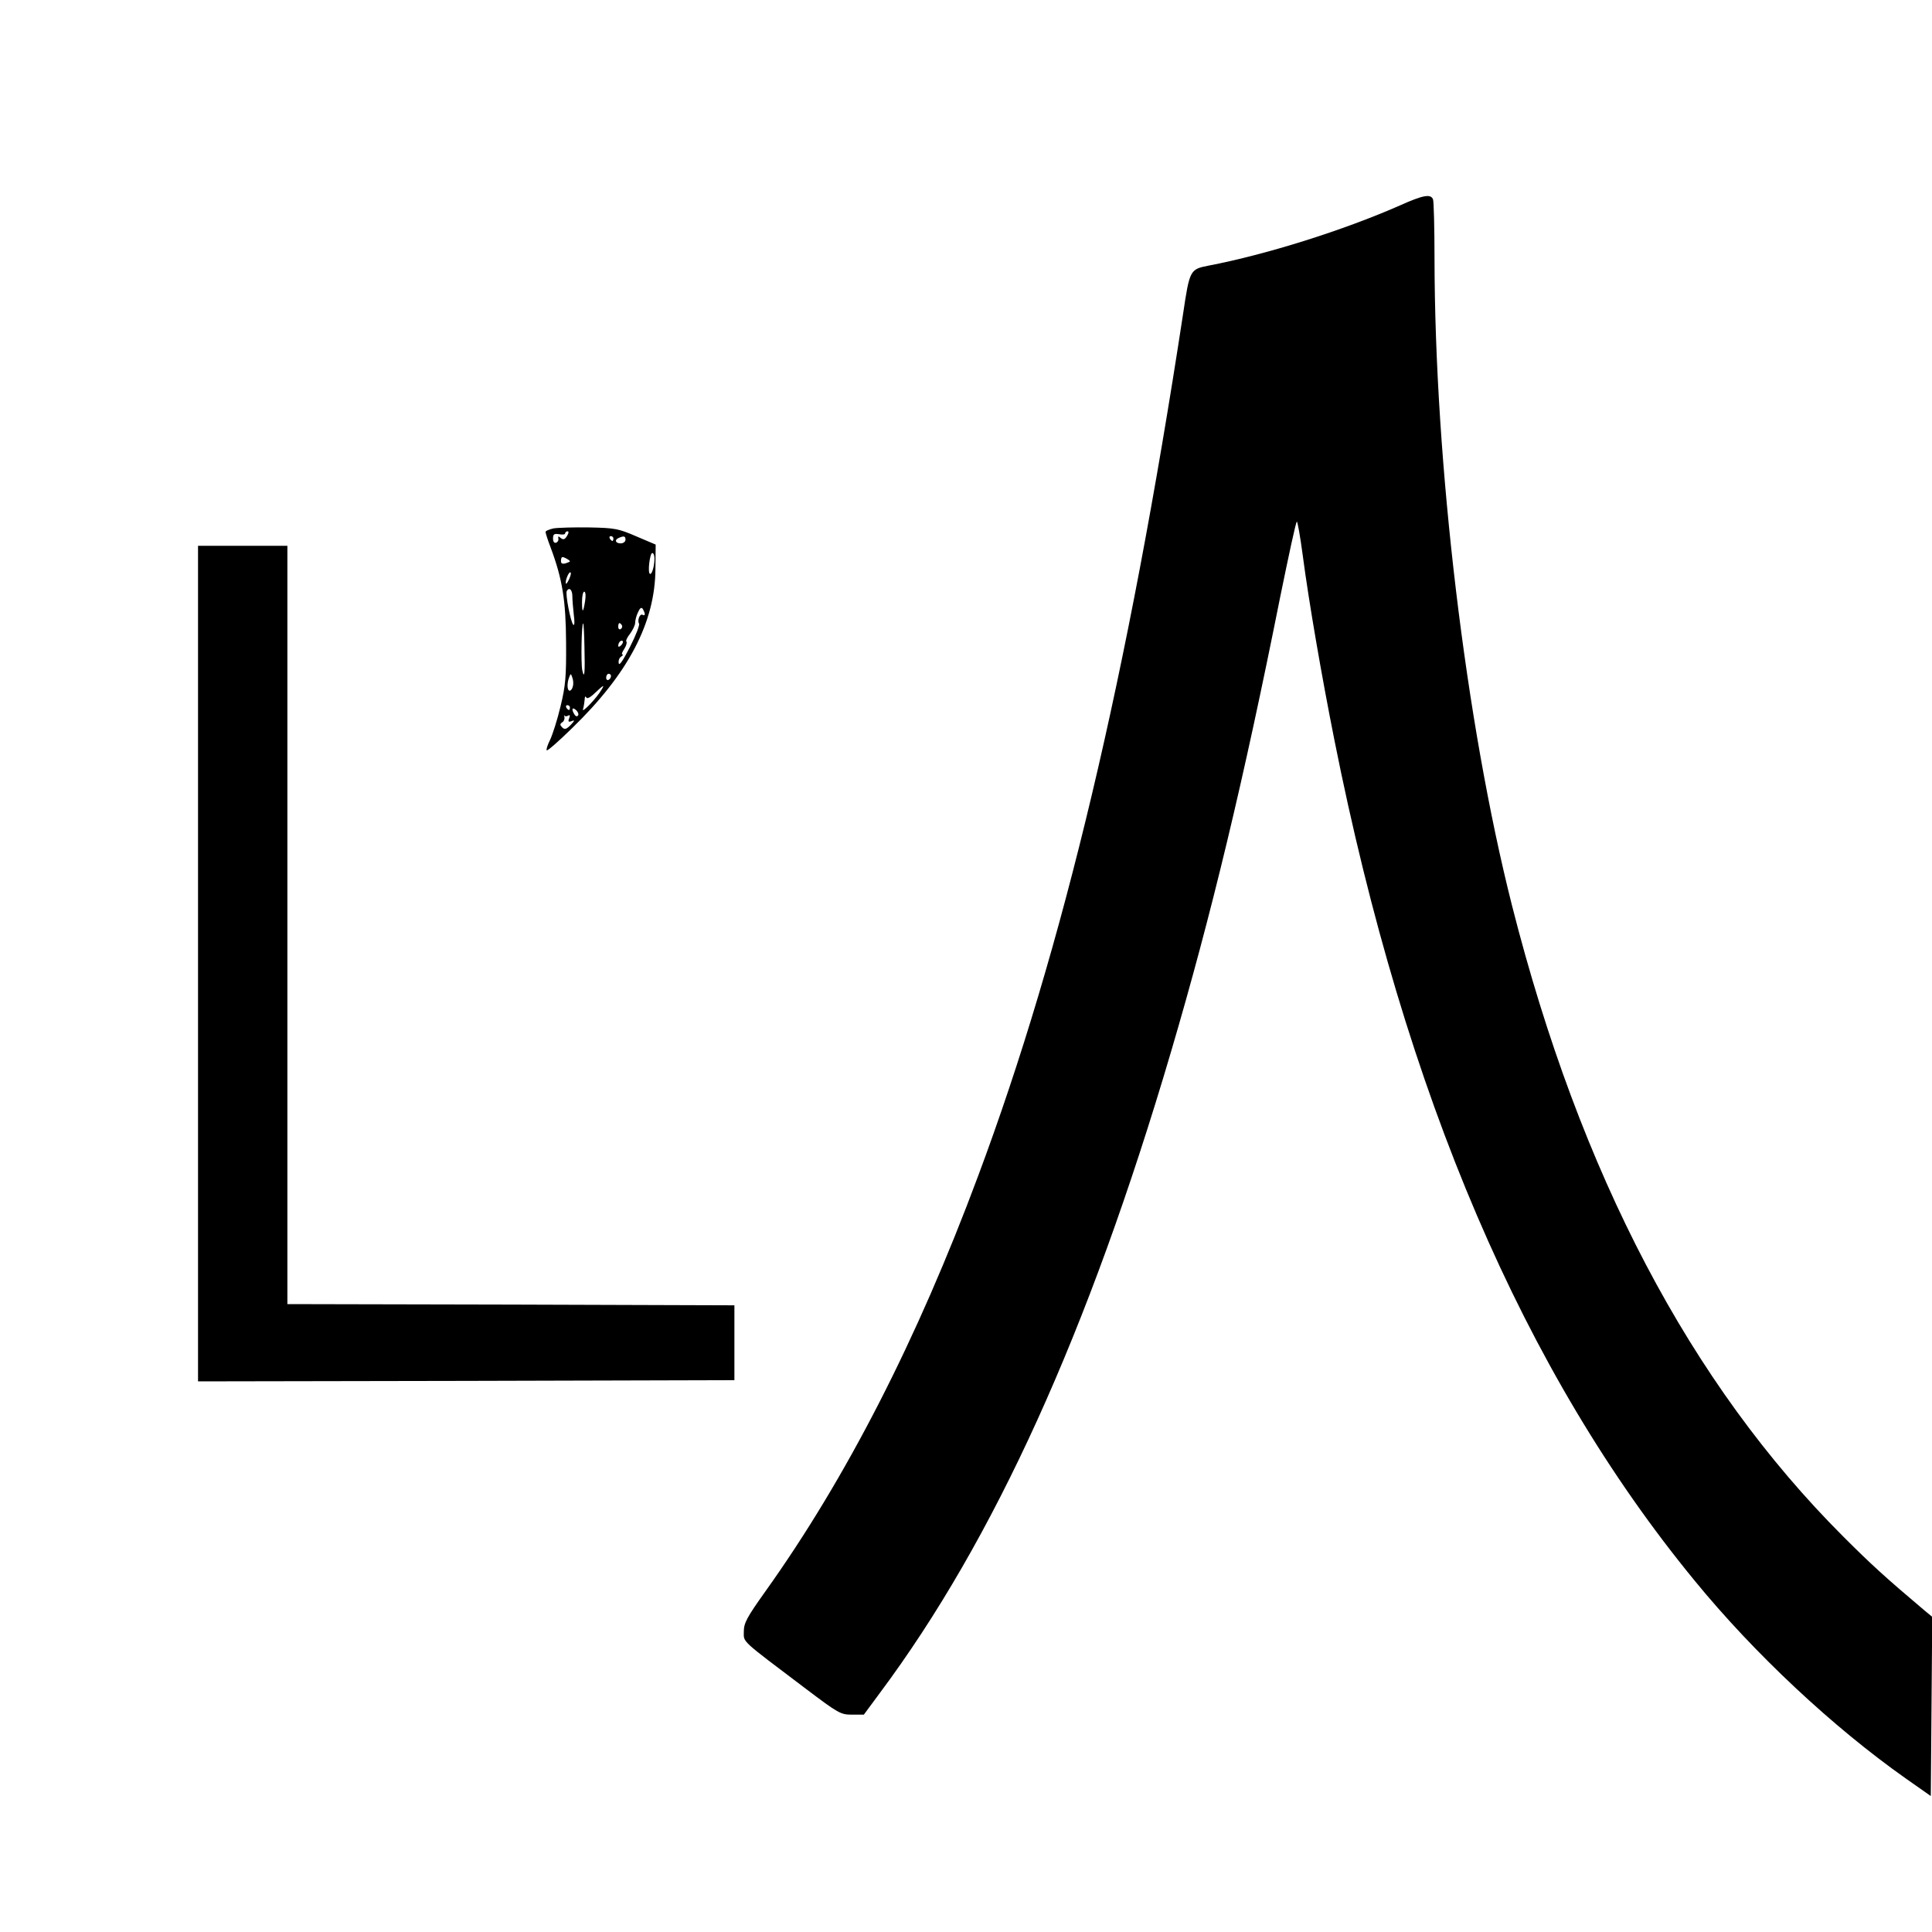
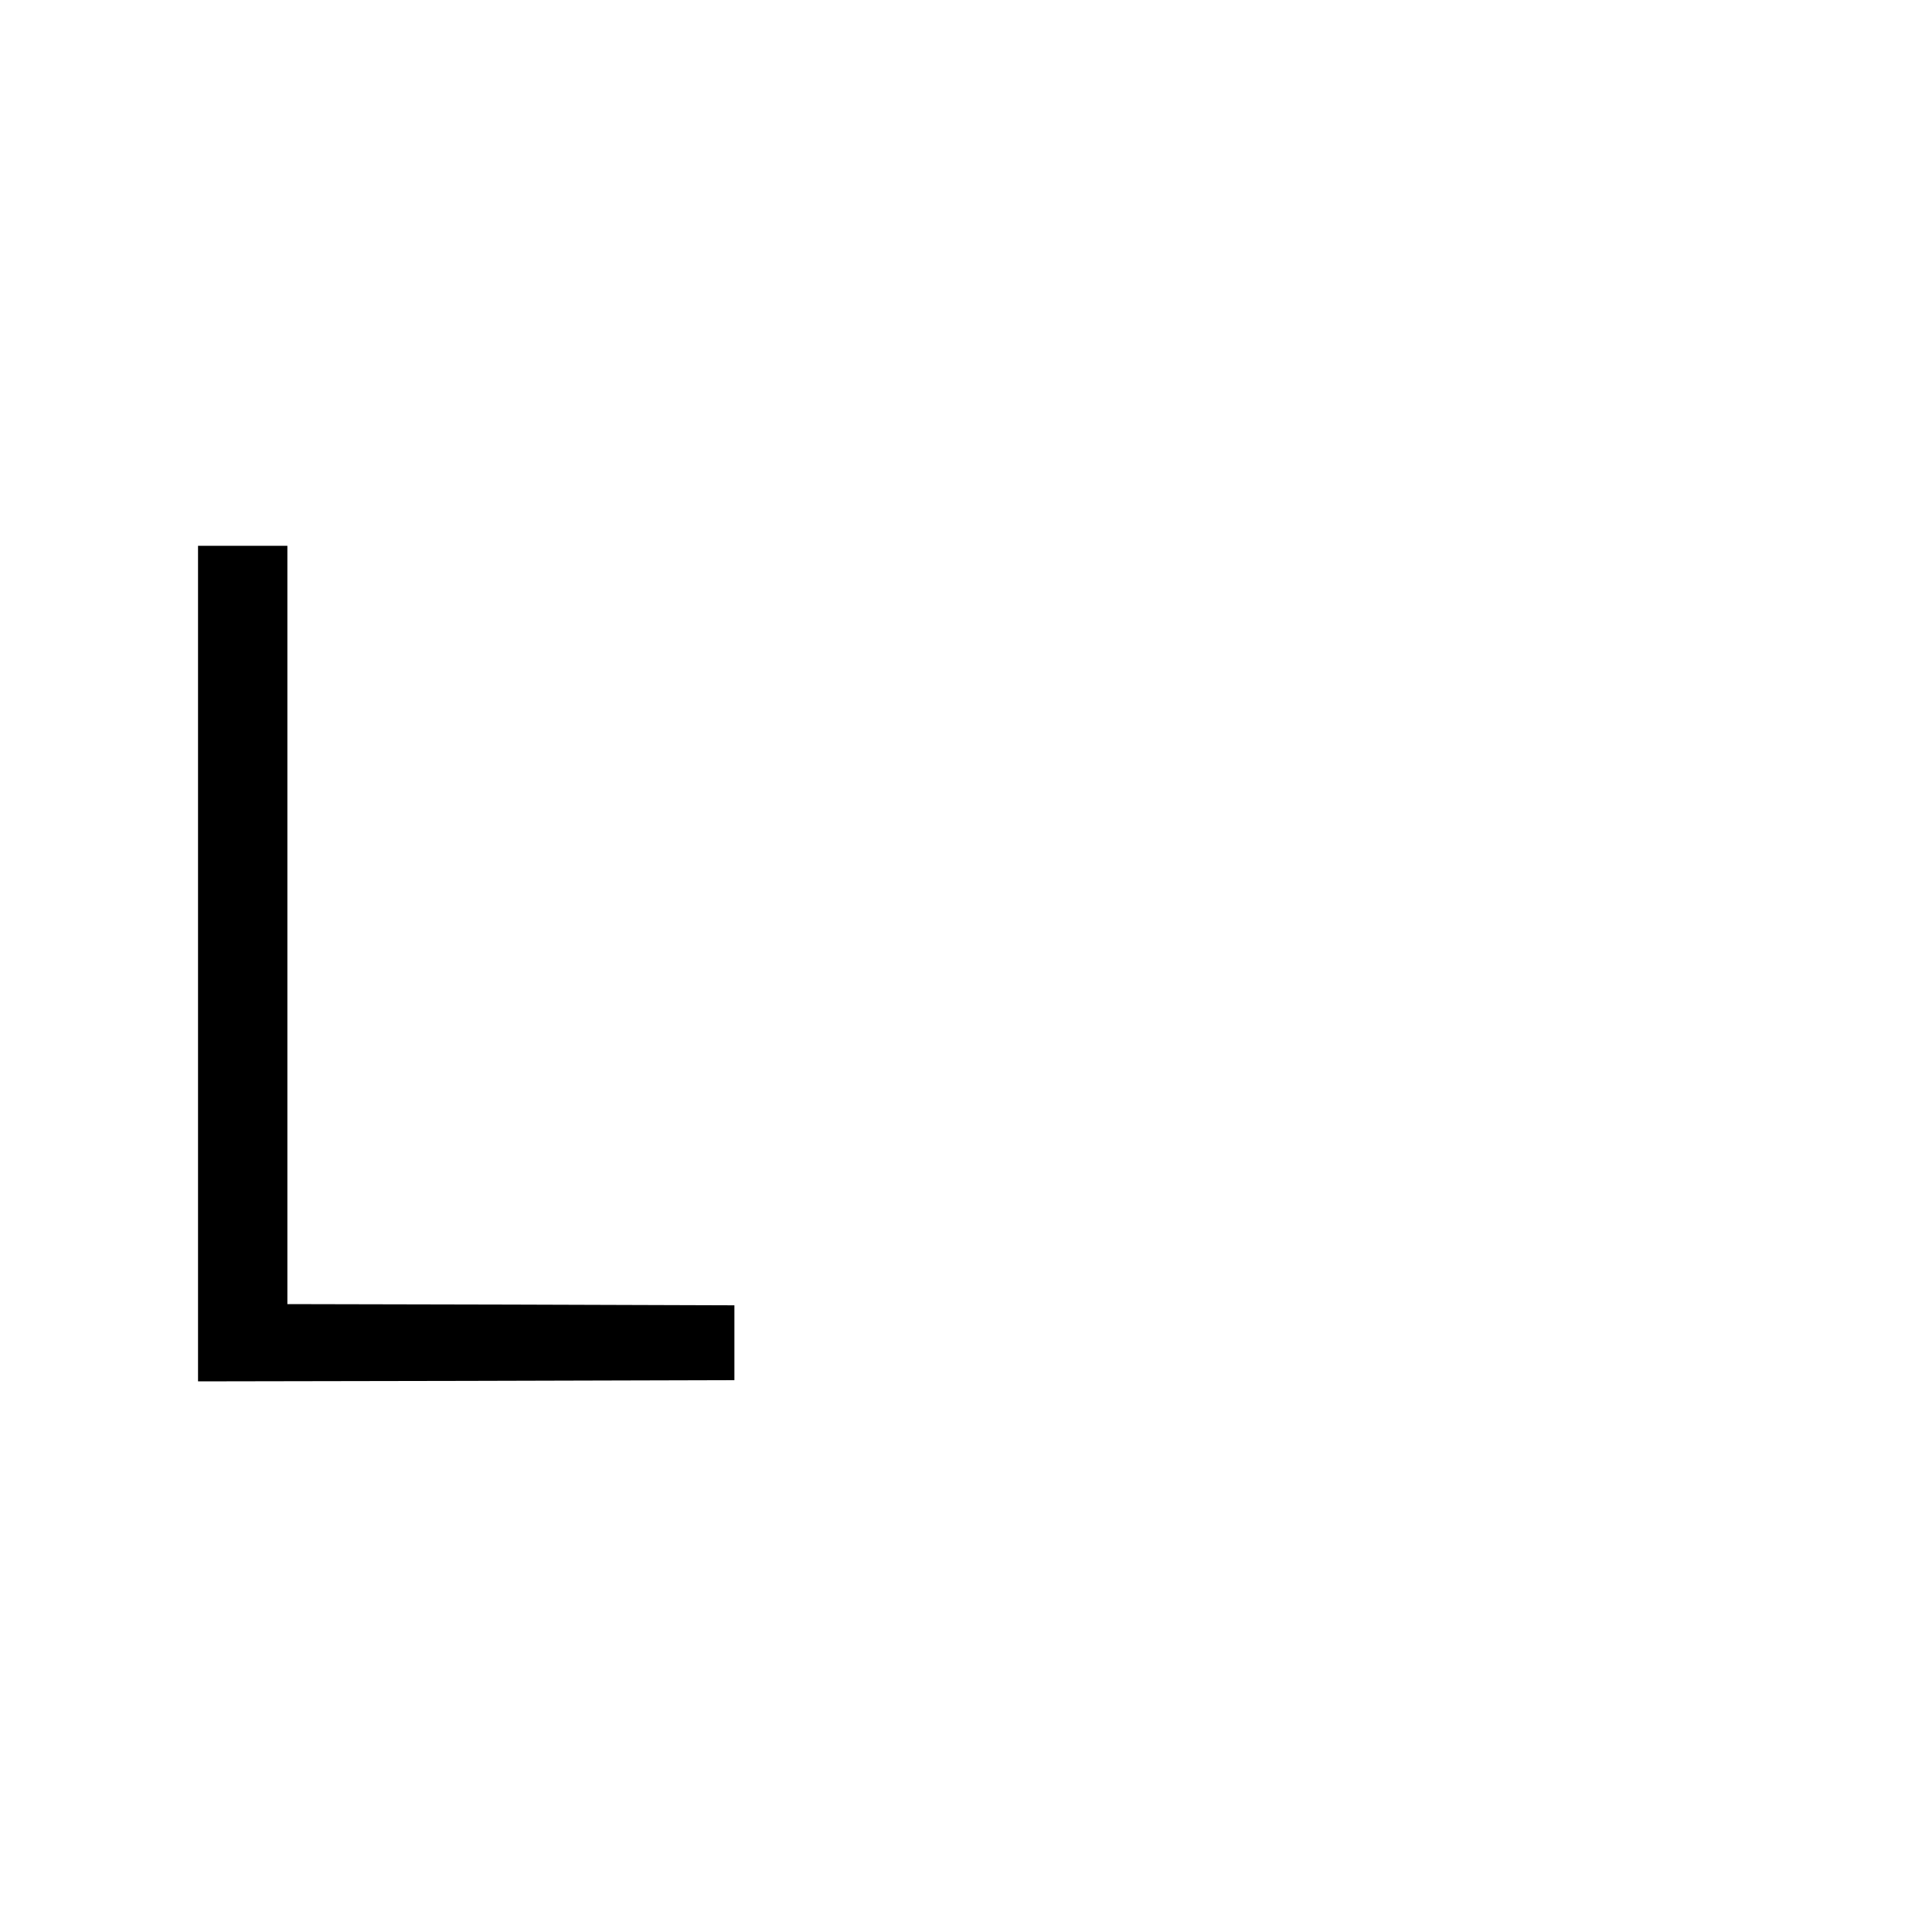
<svg xmlns="http://www.w3.org/2000/svg" version="1.0" width="800pt" height="800pt" viewBox="0 0 800 800" preserveAspectRatio="xMidYMid meet">
  <g transform="translate(0,800) scale(0.1,-0.1)" fill="#000000" stroke="none">
-     <path d="M5796 7149 c-234 -103 -552 -203 -792 -249 -76 -15 -78 -17 -105 -199 -228 -1493 -497 -2629 -849 -3571 -252 -677 -546 -1251 -881 -1720 -77 -108 -89 -131 -89 -166 0 -46 -17 -30 257 -237 135 -102 144 -107 191 -107 l49 0 65 88 c474 635 865 1496 1207 2657 167 567 300 1121 452 1883 35 171 65 312 69 312 3 0 14 -62 24 -137 26 -198 79 -504 131 -765 293 -1473 785 -2622 1492 -3483 247 -302 572 -606 874 -819 l104 -73 3 371 3 371 -28 23 c-166 140 -226 195 -339 308 -635 634 -1091 1503 -1373 2614 -192 759 -320 1829 -321 2682 0 124 -3 233 -6 242 -9 24 -40 19 -138 -25z" />
-     <path d="M2292 5812 c-18 -4 -33 -10 -33 -15 0 -4 9 -33 21 -64 49 -131 63 -220 64 -393 1 -141 -2 -179 -23 -265 -13 -55 -33 -117 -43 -138 -11 -22 -17 -41 -14 -44 3 -3 50 38 105 92 233 226 344 438 345 660 l1 100 -80 34 c-74 32 -89 35 -195 37 -63 1 -130 -1 -148 -4z m56 -31 c-9 -15 -15 -17 -26 -9 -10 9 -12 8 -10 -2 2 -7 -3 -15 -9 -17 -8 -3 -13 4 -13 17 0 18 4 21 25 18 14 -3 25 -1 25 3 0 5 5 9 10 9 6 0 5 -8 -2 -19z m192 -11 c0 -5 -2 -10 -4 -10 -3 0 -8 5 -11 10 -3 6 -1 10 4 10 6 0 11 -4 11 -10z m50 -5 c0 -8 -9 -15 -20 -15 -22 0 -27 15 -7 23 21 9 27 7 27 -8z m120 -77 c0 -33 -11 -69 -19 -64 -10 6 0 86 10 86 5 0 9 -10 9 -22z m-350 -12 c0 -2 -9 -6 -19 -9 -14 -3 -19 0 -18 13 1 15 5 16 19 9 10 -5 18 -11 18 -13z m-2 -71 c-6 -14 -13 -24 -14 -22 -6 6 9 47 17 47 5 0 3 -11 -3 -25z m12 -74 c0 -15 3 -50 6 -77 4 -29 3 -46 -2 -41 -11 10 -34 129 -27 140 10 17 23 5 23 -22z m53 -18 c-8 -52 -13 -54 -13 -5 0 23 4 42 9 42 6 0 7 -17 4 -37z m247 -56 c0 -5 -4 -6 -9 -3 -11 7 -23 -22 -15 -36 4 -5 -13 -49 -37 -96 -29 -57 -45 -81 -47 -68 -2 10 2 22 10 27 7 5 10 9 5 9 -4 0 -1 10 8 23 8 13 12 26 9 30 -4 3 3 18 15 33 11 15 21 35 21 45 0 10 5 30 12 44 8 18 14 22 20 13 4 -7 8 -17 8 -21z m-250 -132 c3 -113 0 -141 -9 -100 -6 28 -3 200 4 193 2 -2 4 -43 5 -93z m155 86 c3 -5 1 -12 -5 -16 -5 -3 -10 1 -10 9 0 18 6 21 15 7z m-3 -83 c-7 -7 -12 -8 -12 -2 0 14 12 26 19 19 2 -3 -1 -11 -7 -17z m-200 -170 c-2 -10 -8 -18 -13 -18 -11 0 -12 31 -2 56 6 16 7 16 13 -2 4 -10 5 -27 2 -36z m158 43 c0 -6 -4 -13 -10 -16 -5 -3 -10 1 -10 9 0 9 5 16 10 16 6 0 10 -4 10 -9z m-40 -58 c-18 -32 -82 -99 -76 -80 3 10 6 28 7 40 0 12 3 16 6 10 3 -8 15 -3 36 17 37 35 42 37 27 13z m-130 -73 c0 -5 -2 -10 -4 -10 -3 0 -8 5 -11 10 -3 6 -1 10 4 10 6 0 11 -4 11 -10z m34 -32 c-4 -6 -10 -5 -15 3 -14 22 -10 33 6 19 8 -7 12 -17 9 -22z m-41 -1 c7 4 8 0 4 -11 -6 -14 -3 -17 10 -12 14 6 13 2 -4 -16 -18 -18 -25 -20 -35 -10 -10 10 -10 14 0 21 7 4 11 14 9 22 -2 8 -2 11 0 6 3 -4 10 -4 16 0z" />
    <path d="M820 4010 l0 -1730 1111 2 1110 3 0 155 0 155 -925 3 -926 2 0 1570 0 1570 -185 0 -185 0 0 -1730z" />
  </g>
</svg>